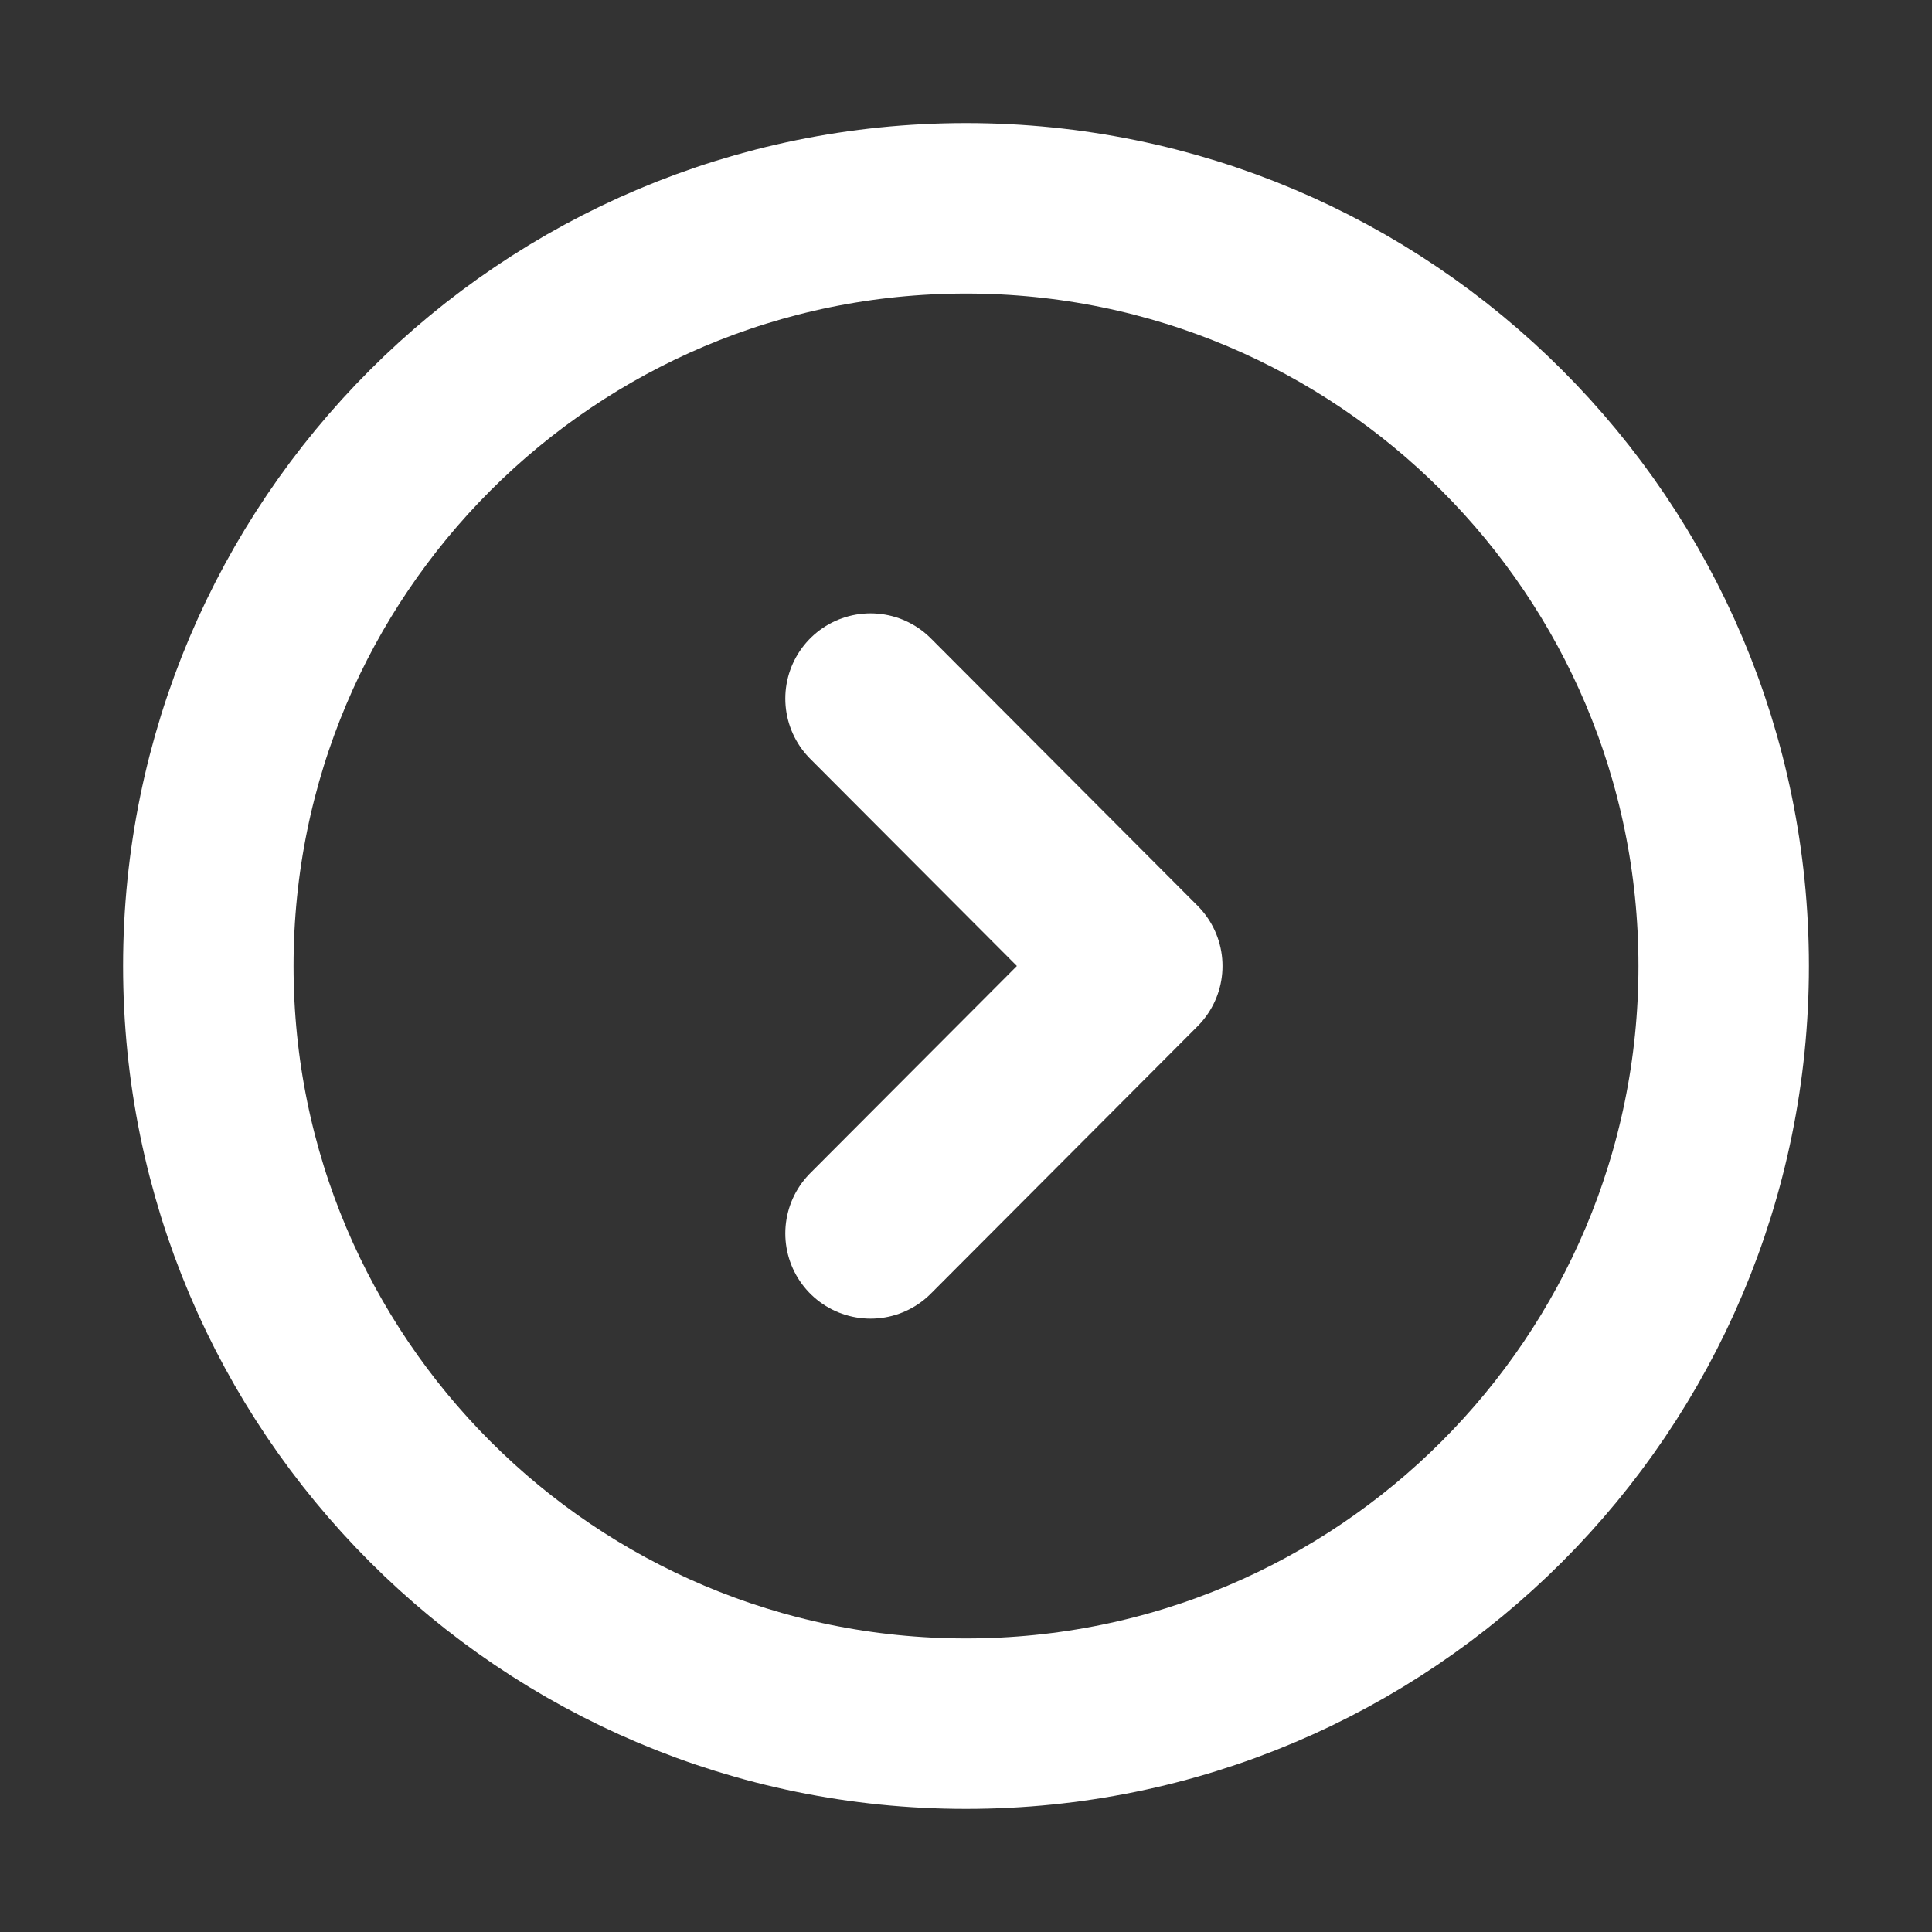
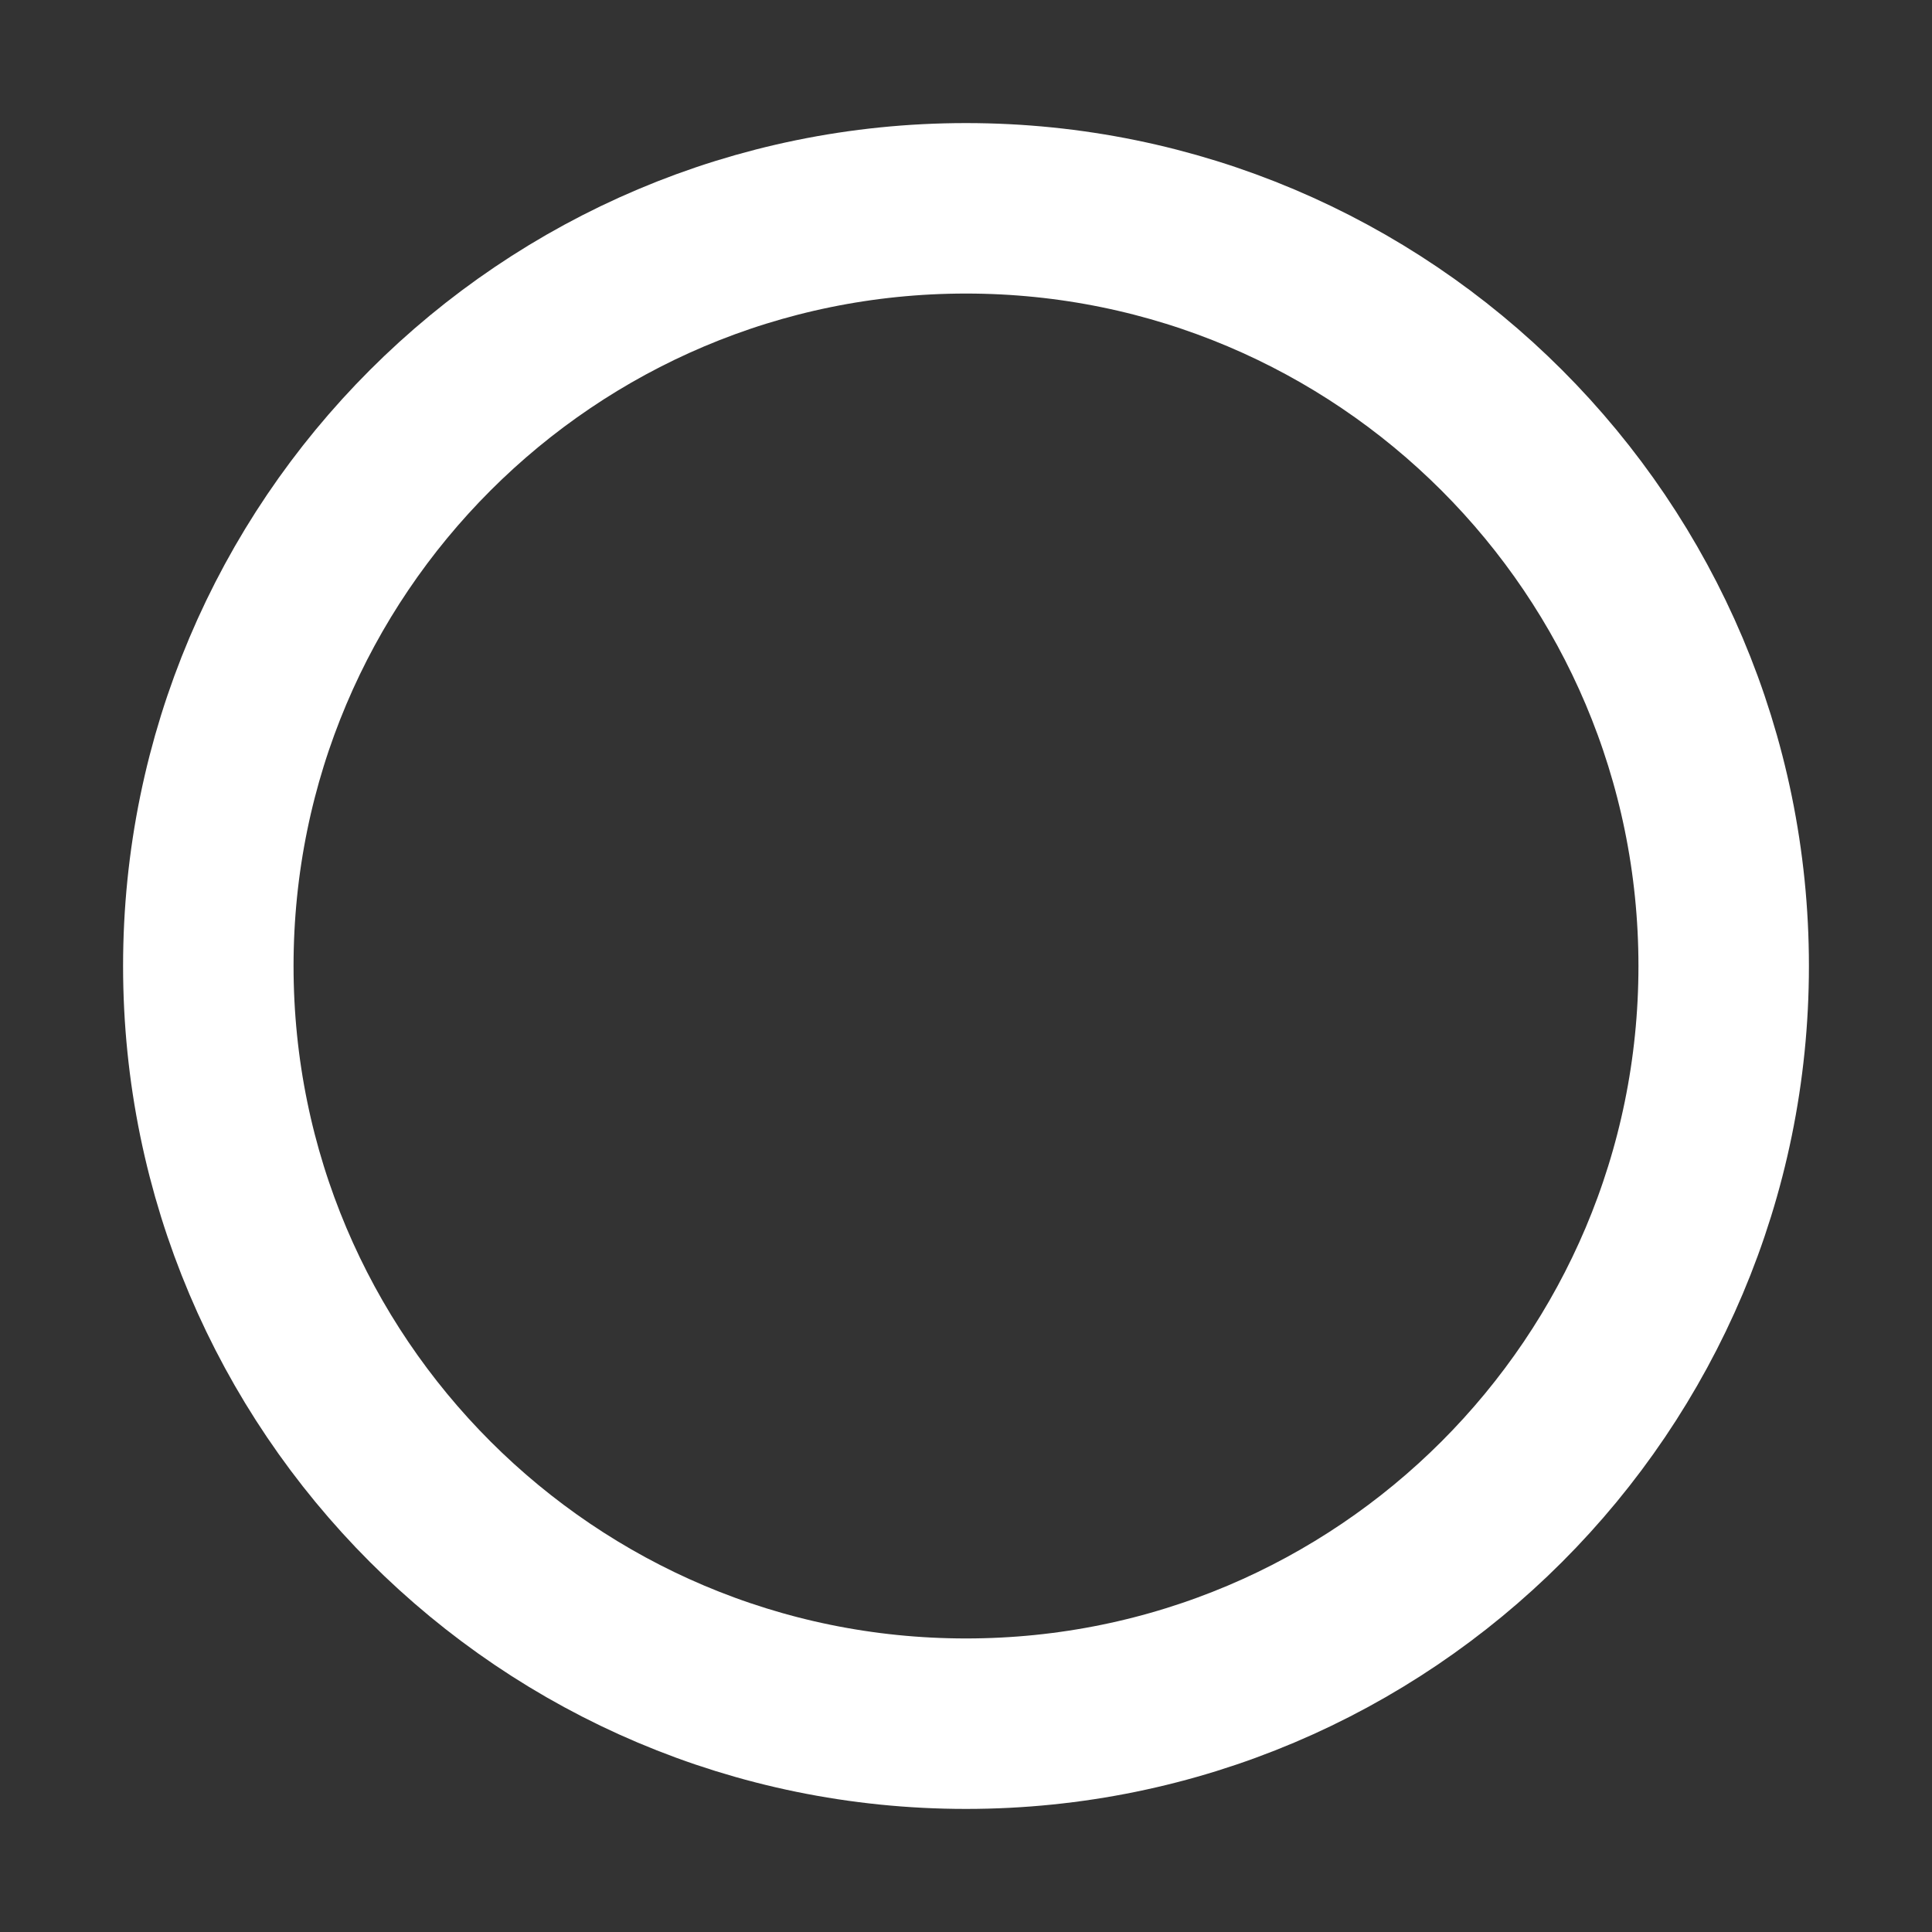
<svg xmlns="http://www.w3.org/2000/svg" width="17" height="17" viewBox="0 0 17 17" fill="none">
  <rect x="0" y="0" width="17" height="17" fill="#333333" stroke="none" />
  <path d="M8.5 15.167C12.182 15.167 15.167 12.182 15.167 8.5C15.167 4.818 12.182 1.833 8.5 1.833C4.818 1.833 1.833 4.818 1.833 8.5C1.833 12.182 4.818 15.167 8.5 15.167Z" stroke="white" stroke-width="1.5" stroke-miterlimit="10" stroke-linecap="round" stroke-linejoin="round" />
-   <path d="M7.66 10.853L10.007 8.5L7.66 6.147" stroke="white" stroke-width="1.5" stroke-linecap="round" stroke-linejoin="round" />
</svg>